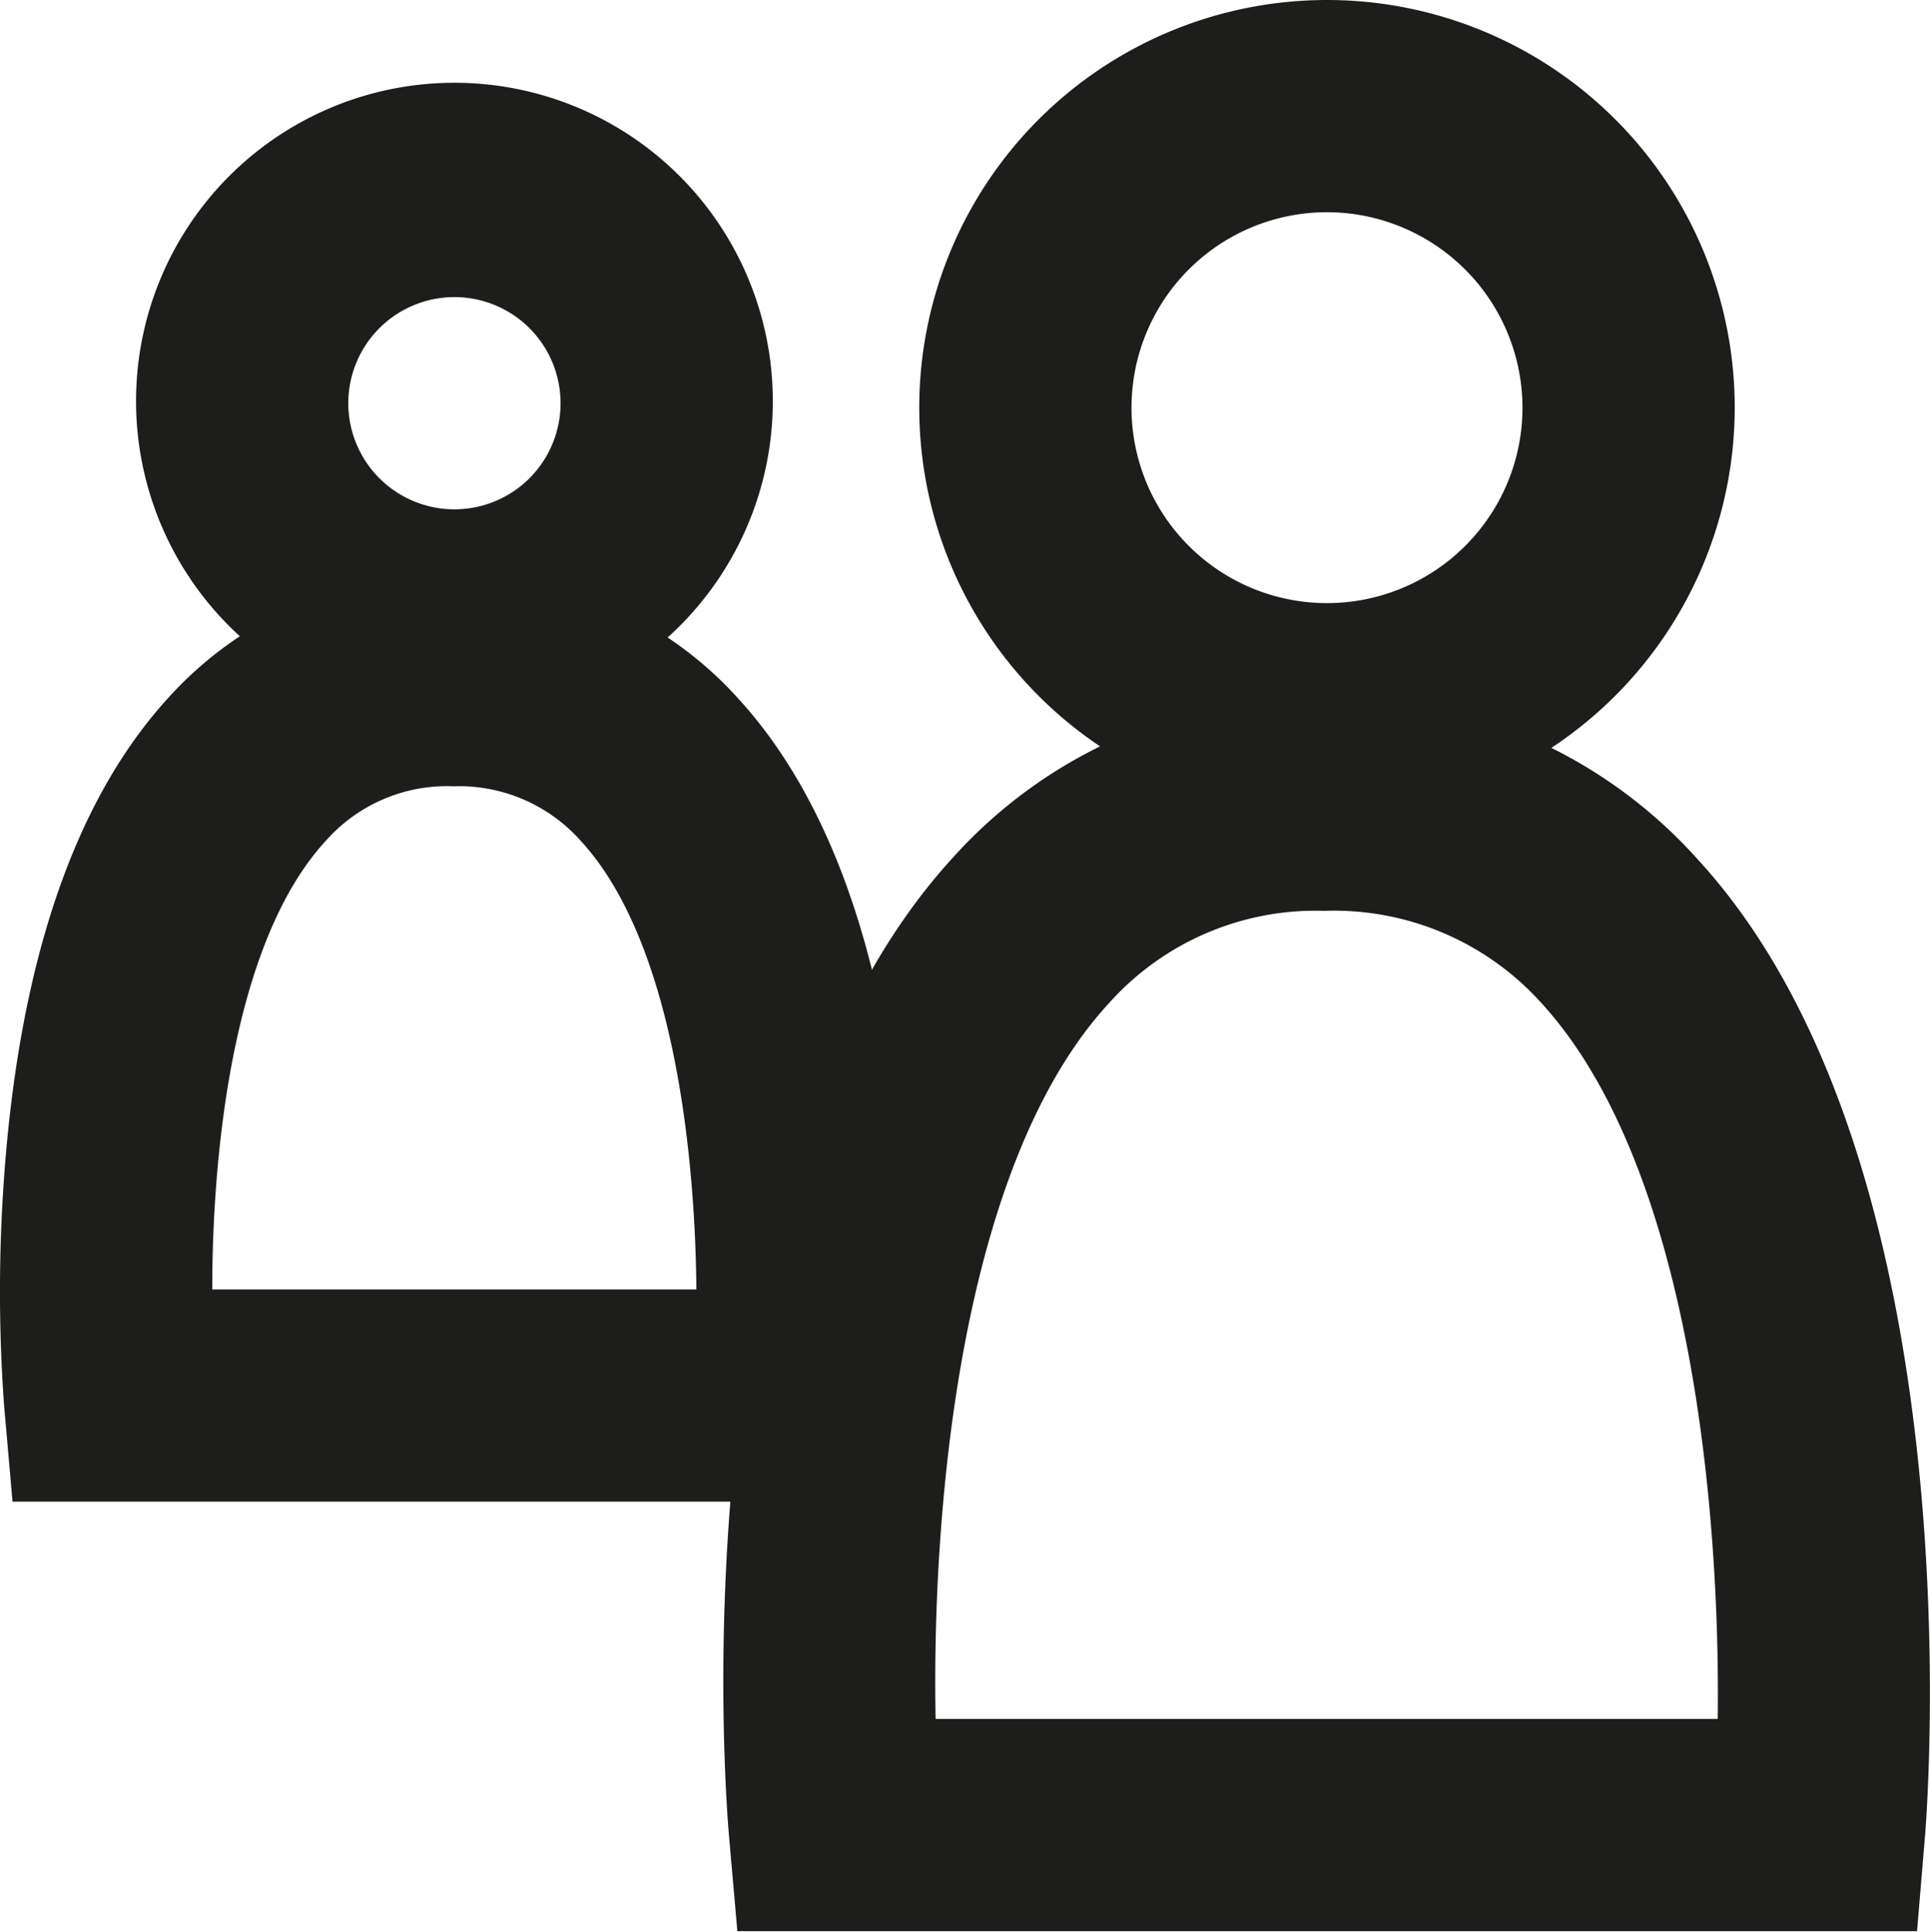
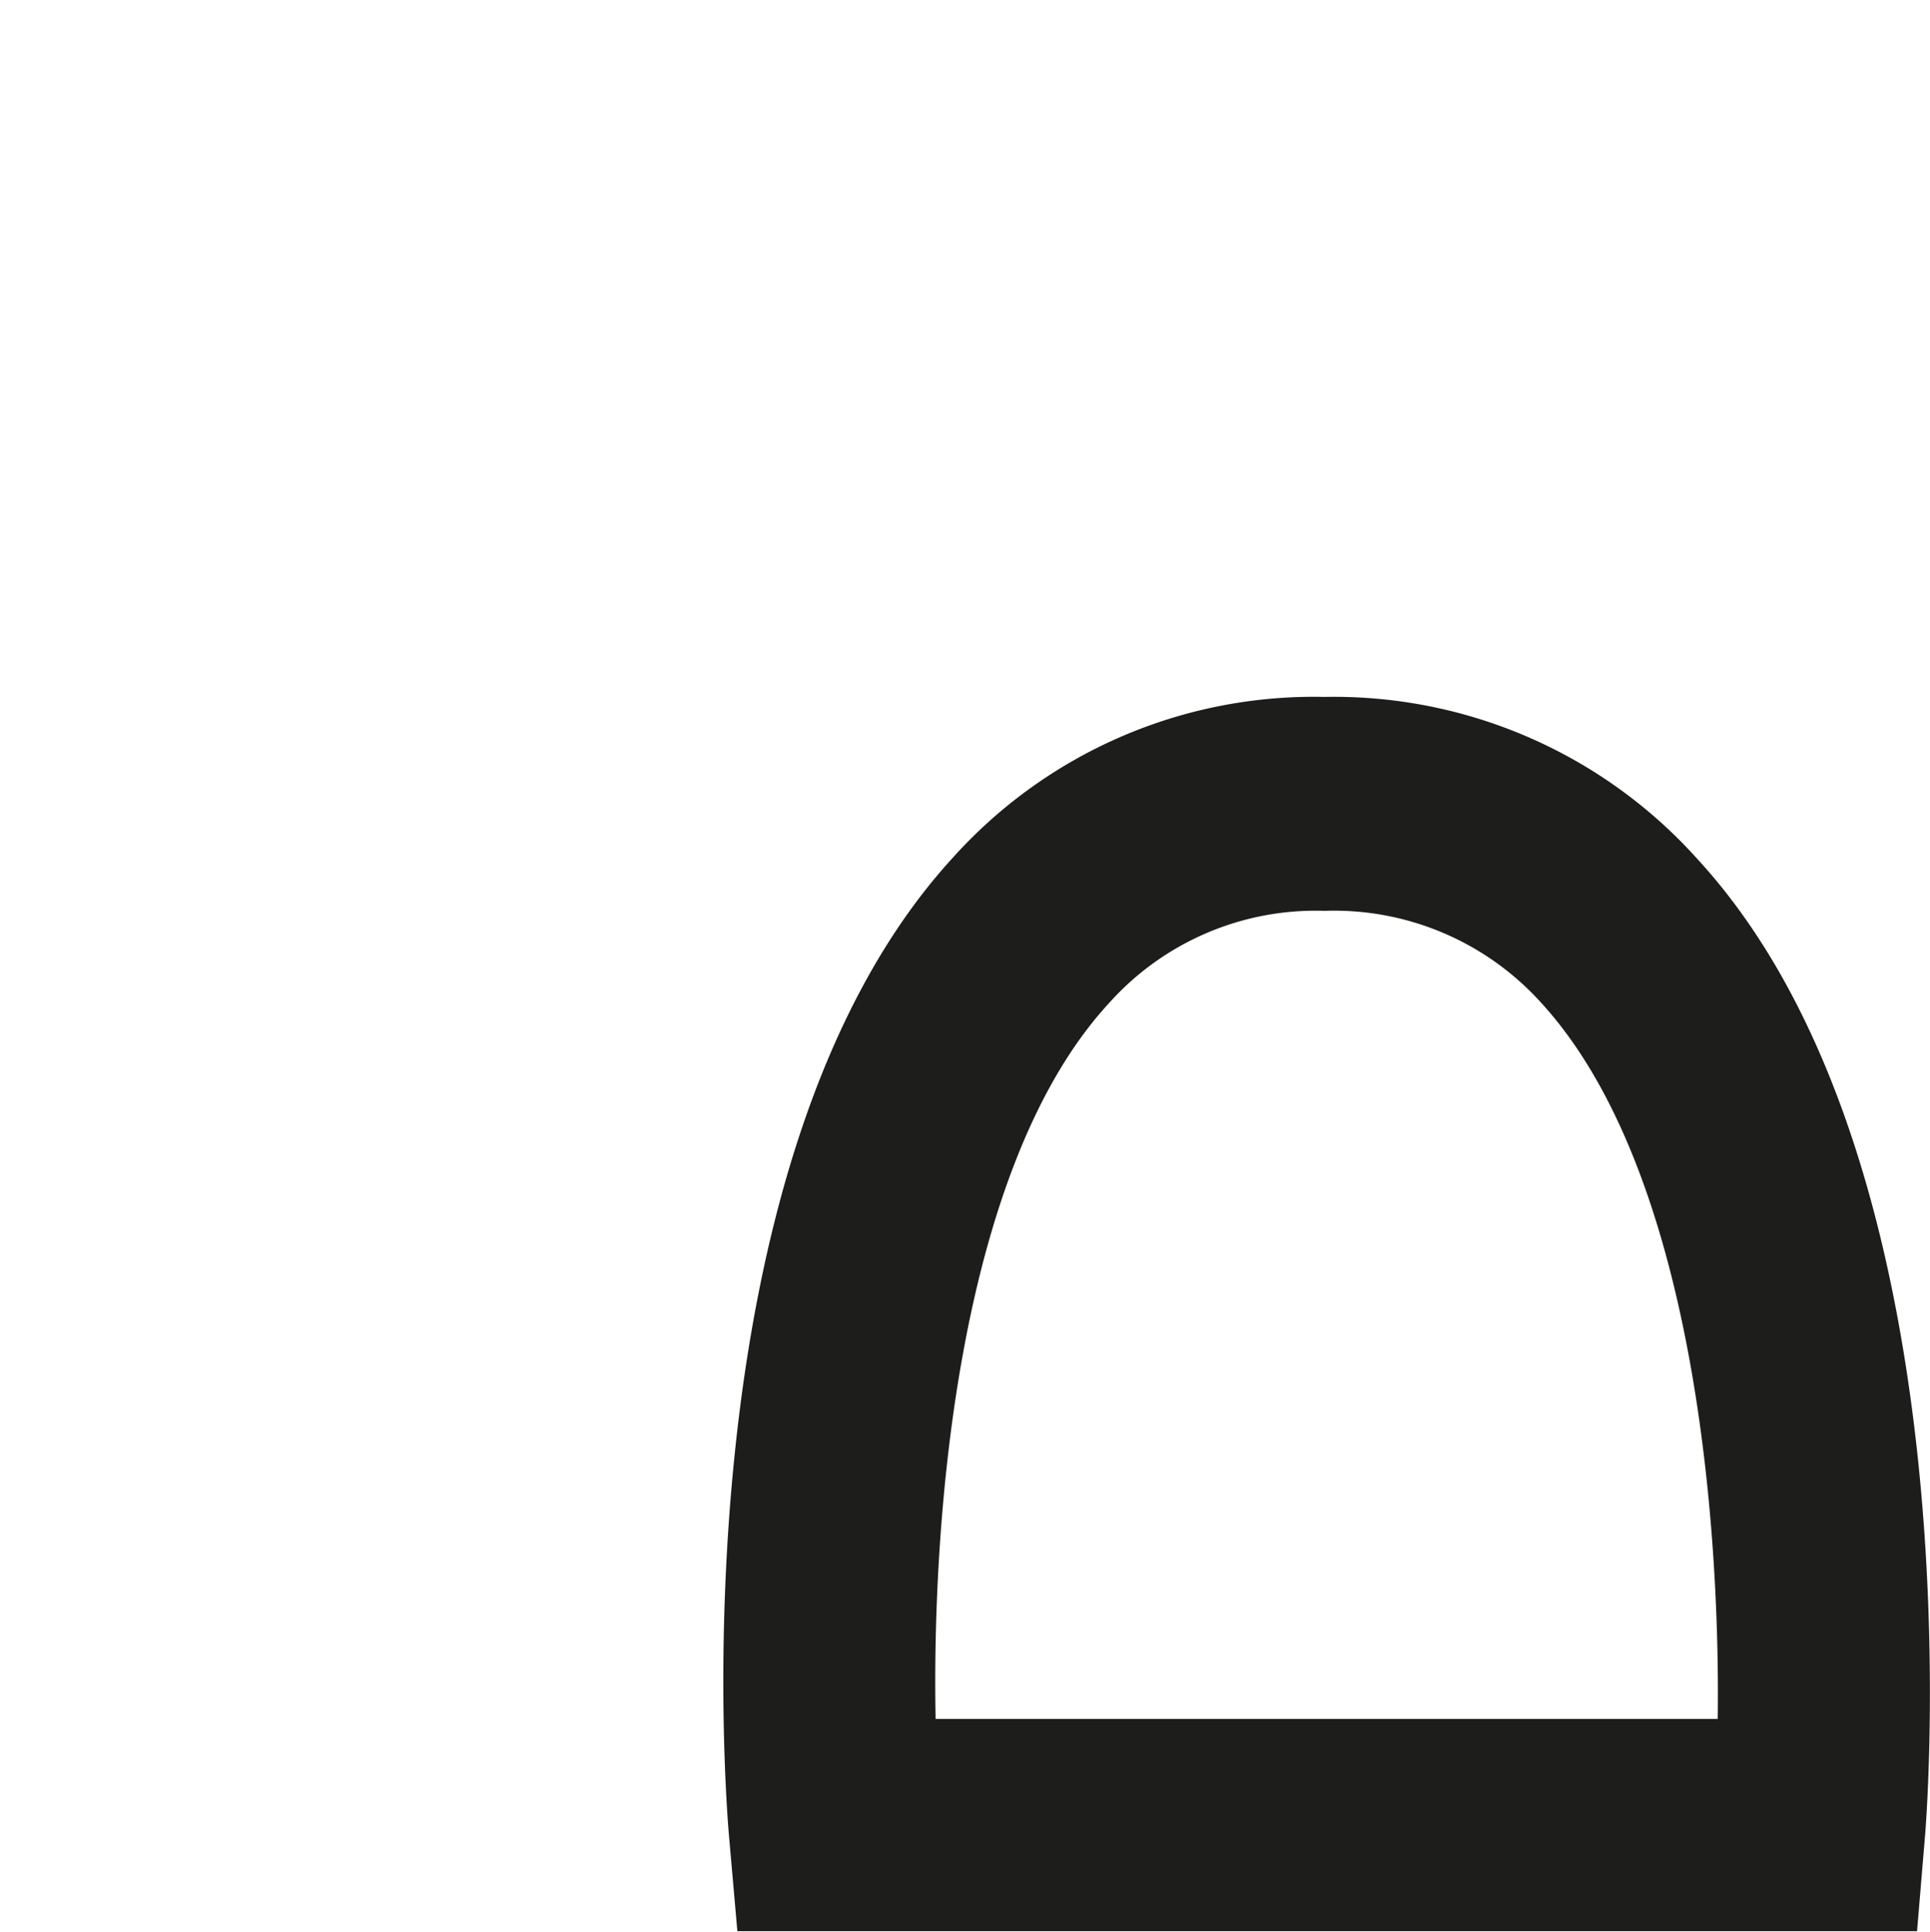
<svg xmlns="http://www.w3.org/2000/svg" viewBox="0 0 90.93 91.05">
  <defs>
    <style>.cls-1{fill:#1d1d1b;}</style>
  </defs>
  <title>users</title>
  <g id="Layer_2" data-name="Layer 2">
    <g id="Layer_1-2" data-name="Layer 1">
      <path class="cls-1" d="M90.32,91H34.74l-.4-4.56c-.11-1.28-2.62-31.62,10.53-46a22.86,22.86,0,0,1,17.53-7.6A23,23,0,0,1,80,40.51C93.16,54.86,90.8,85.18,90.7,86.46ZM44.08,81H80.93c.12-9.54-1.2-26-8.34-33.77A13.14,13.14,0,0,0,62.4,42.92a13.06,13.06,0,0,0-10.16,4.36C45.13,55,43.9,71.52,44.08,81Z" />
-       <path class="cls-1" d="M62.52,38.42A19.21,19.21,0,1,1,81.73,19.21,19.23,19.23,0,0,1,62.52,38.42Zm0-28.42a9.21,9.21,0,1,0,9.21,9.21A9.22,9.22,0,0,0,62.52,10Z" />
-       <path class="cls-1" d="M42.26,70.76H.59L.19,66.2A75,75,0,0,1,.32,53.92c.88-9.41,3.44-16.49,7.63-21.06a17.68,17.68,0,0,1,13.38-5.81,17.75,17.75,0,0,1,13.4,5.81c4.2,4.56,6.8,11.64,7.72,21a75,75,0,0,1,.19,12.27ZM10,60.76H32.81c-.06-6.55-1.11-16.43-5.45-21.14a7.68,7.68,0,0,0-6-2.57,7.62,7.62,0,0,0-6,2.56C11,44.32,10,54.21,10,60.76Z" />
-       <path class="cls-1" d="M21.41,33.9a15,15,0,1,1,15-15A15,15,0,0,1,21.41,33.9Zm0-19.9a5,5,0,1,0,5,5A5,5,0,0,0,21.41,14Z" />
    </g>
  </g>
</svg>